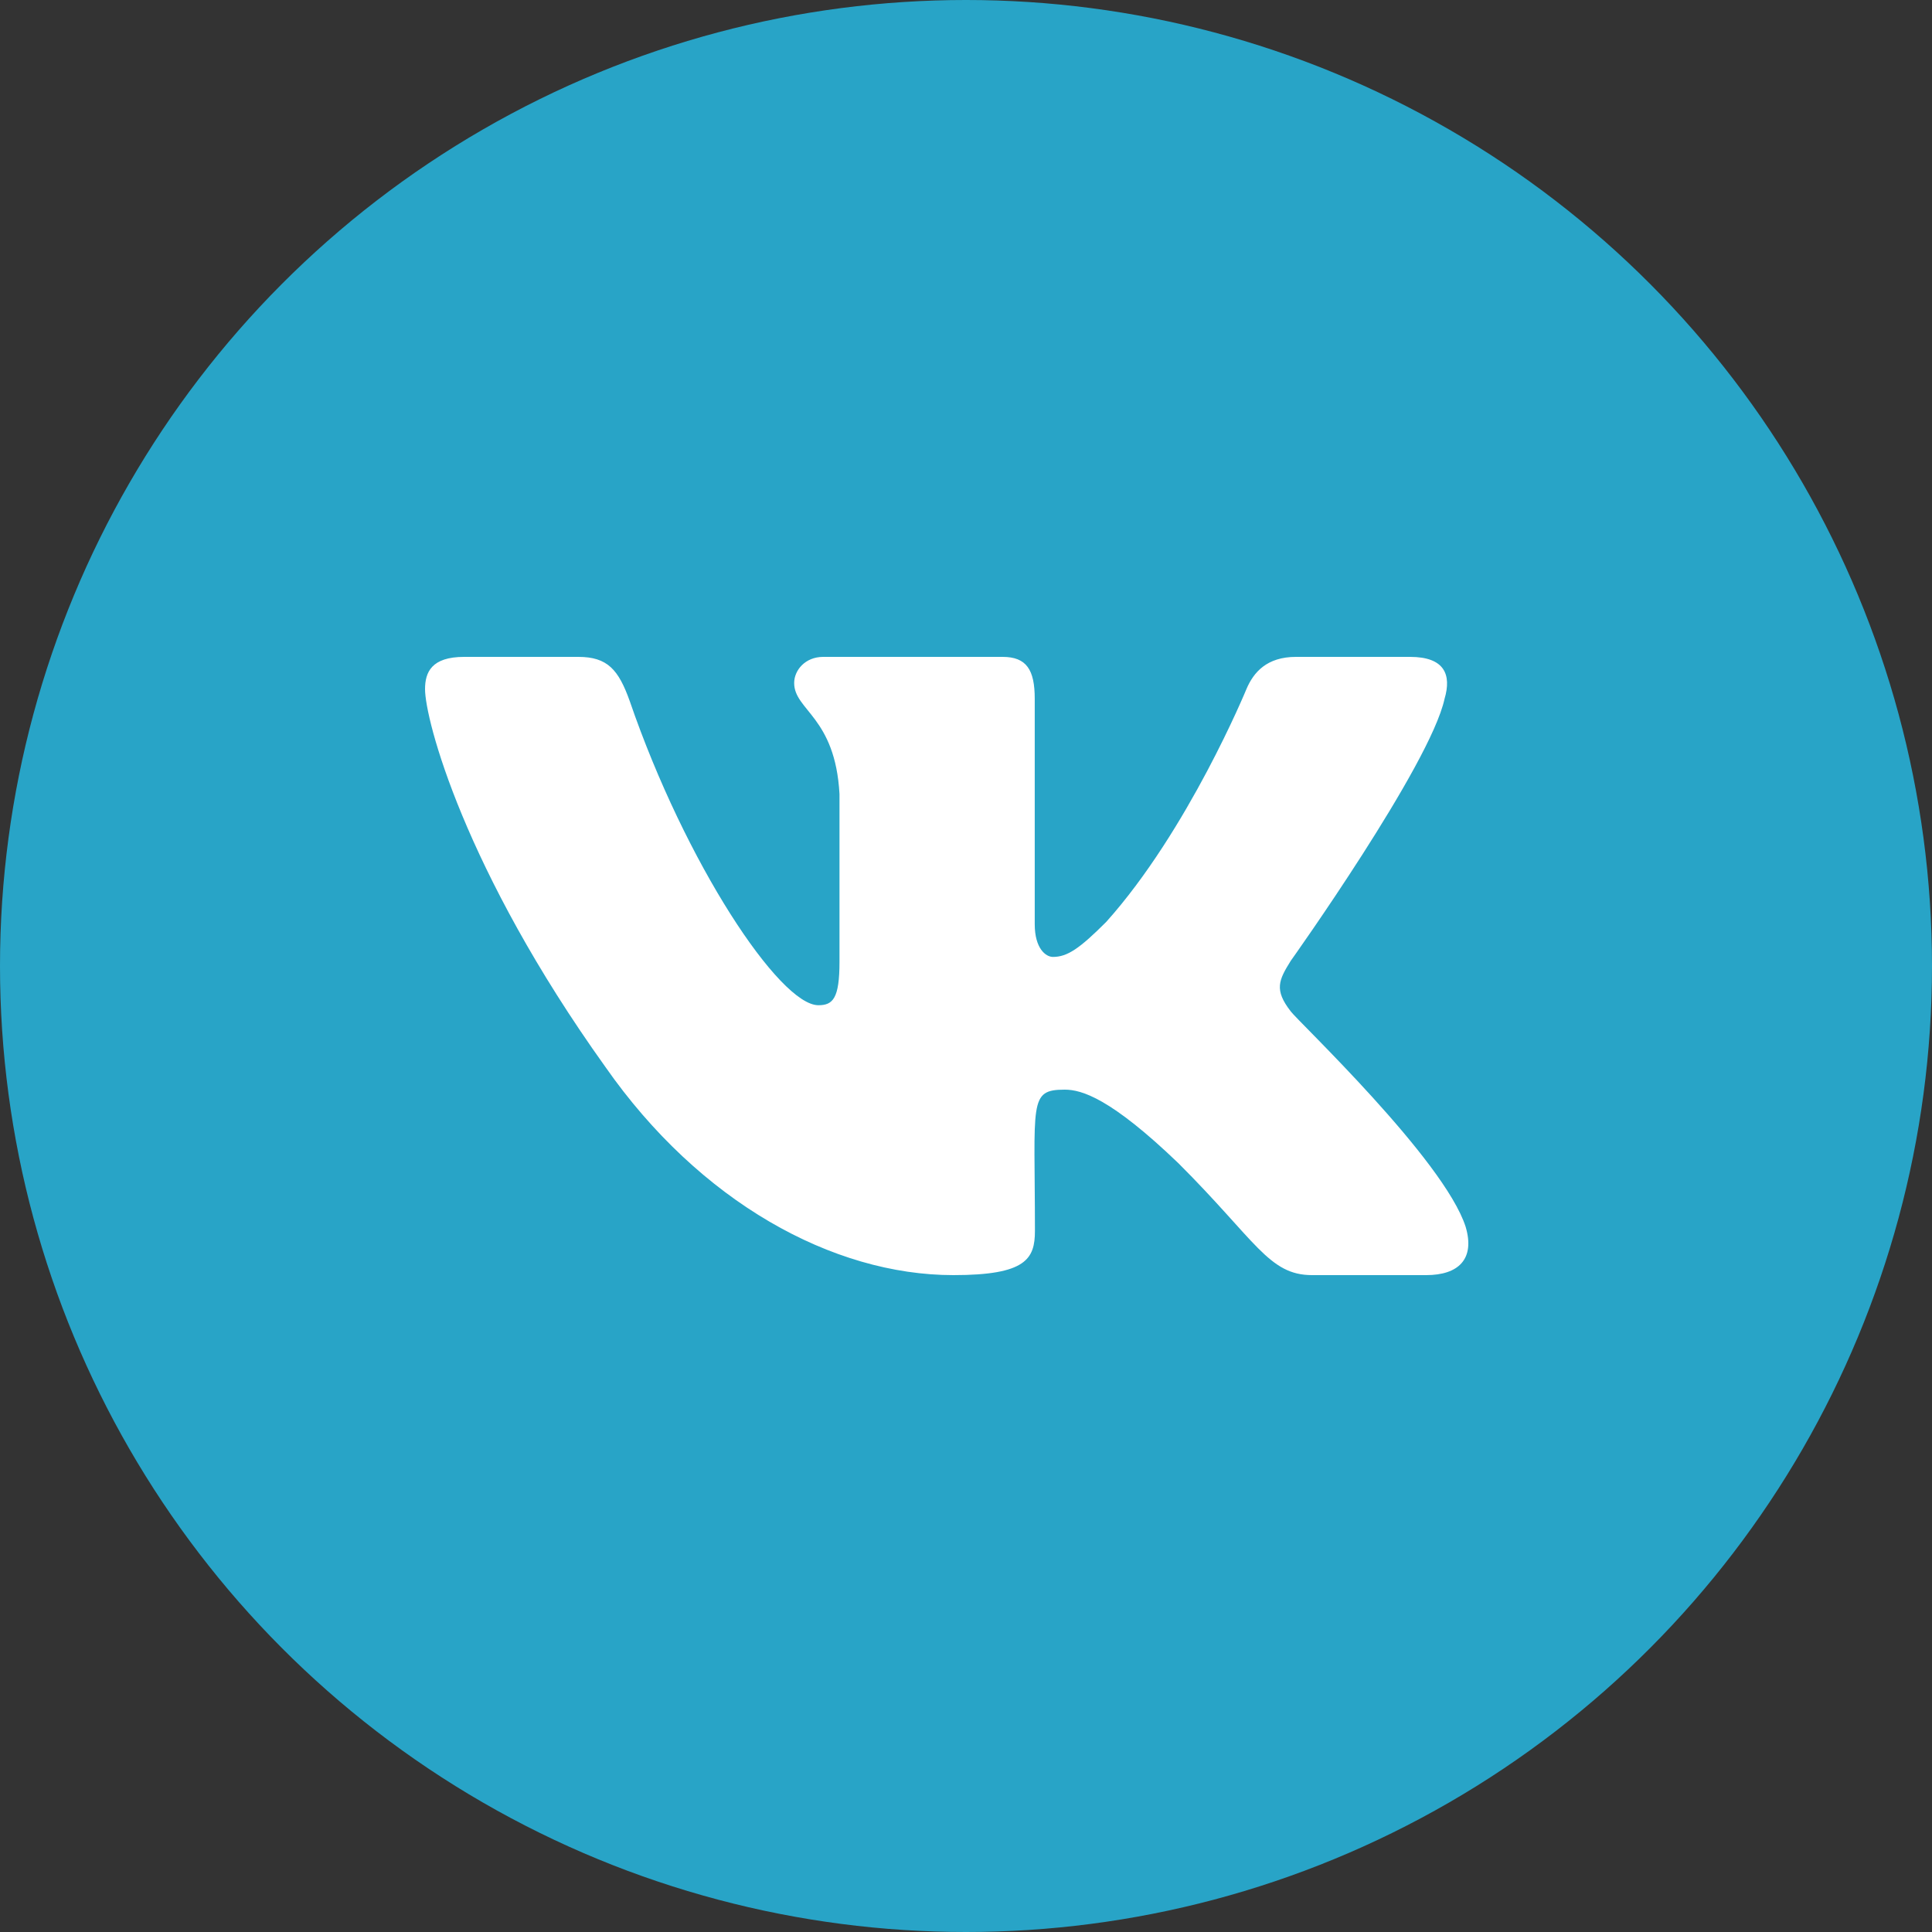
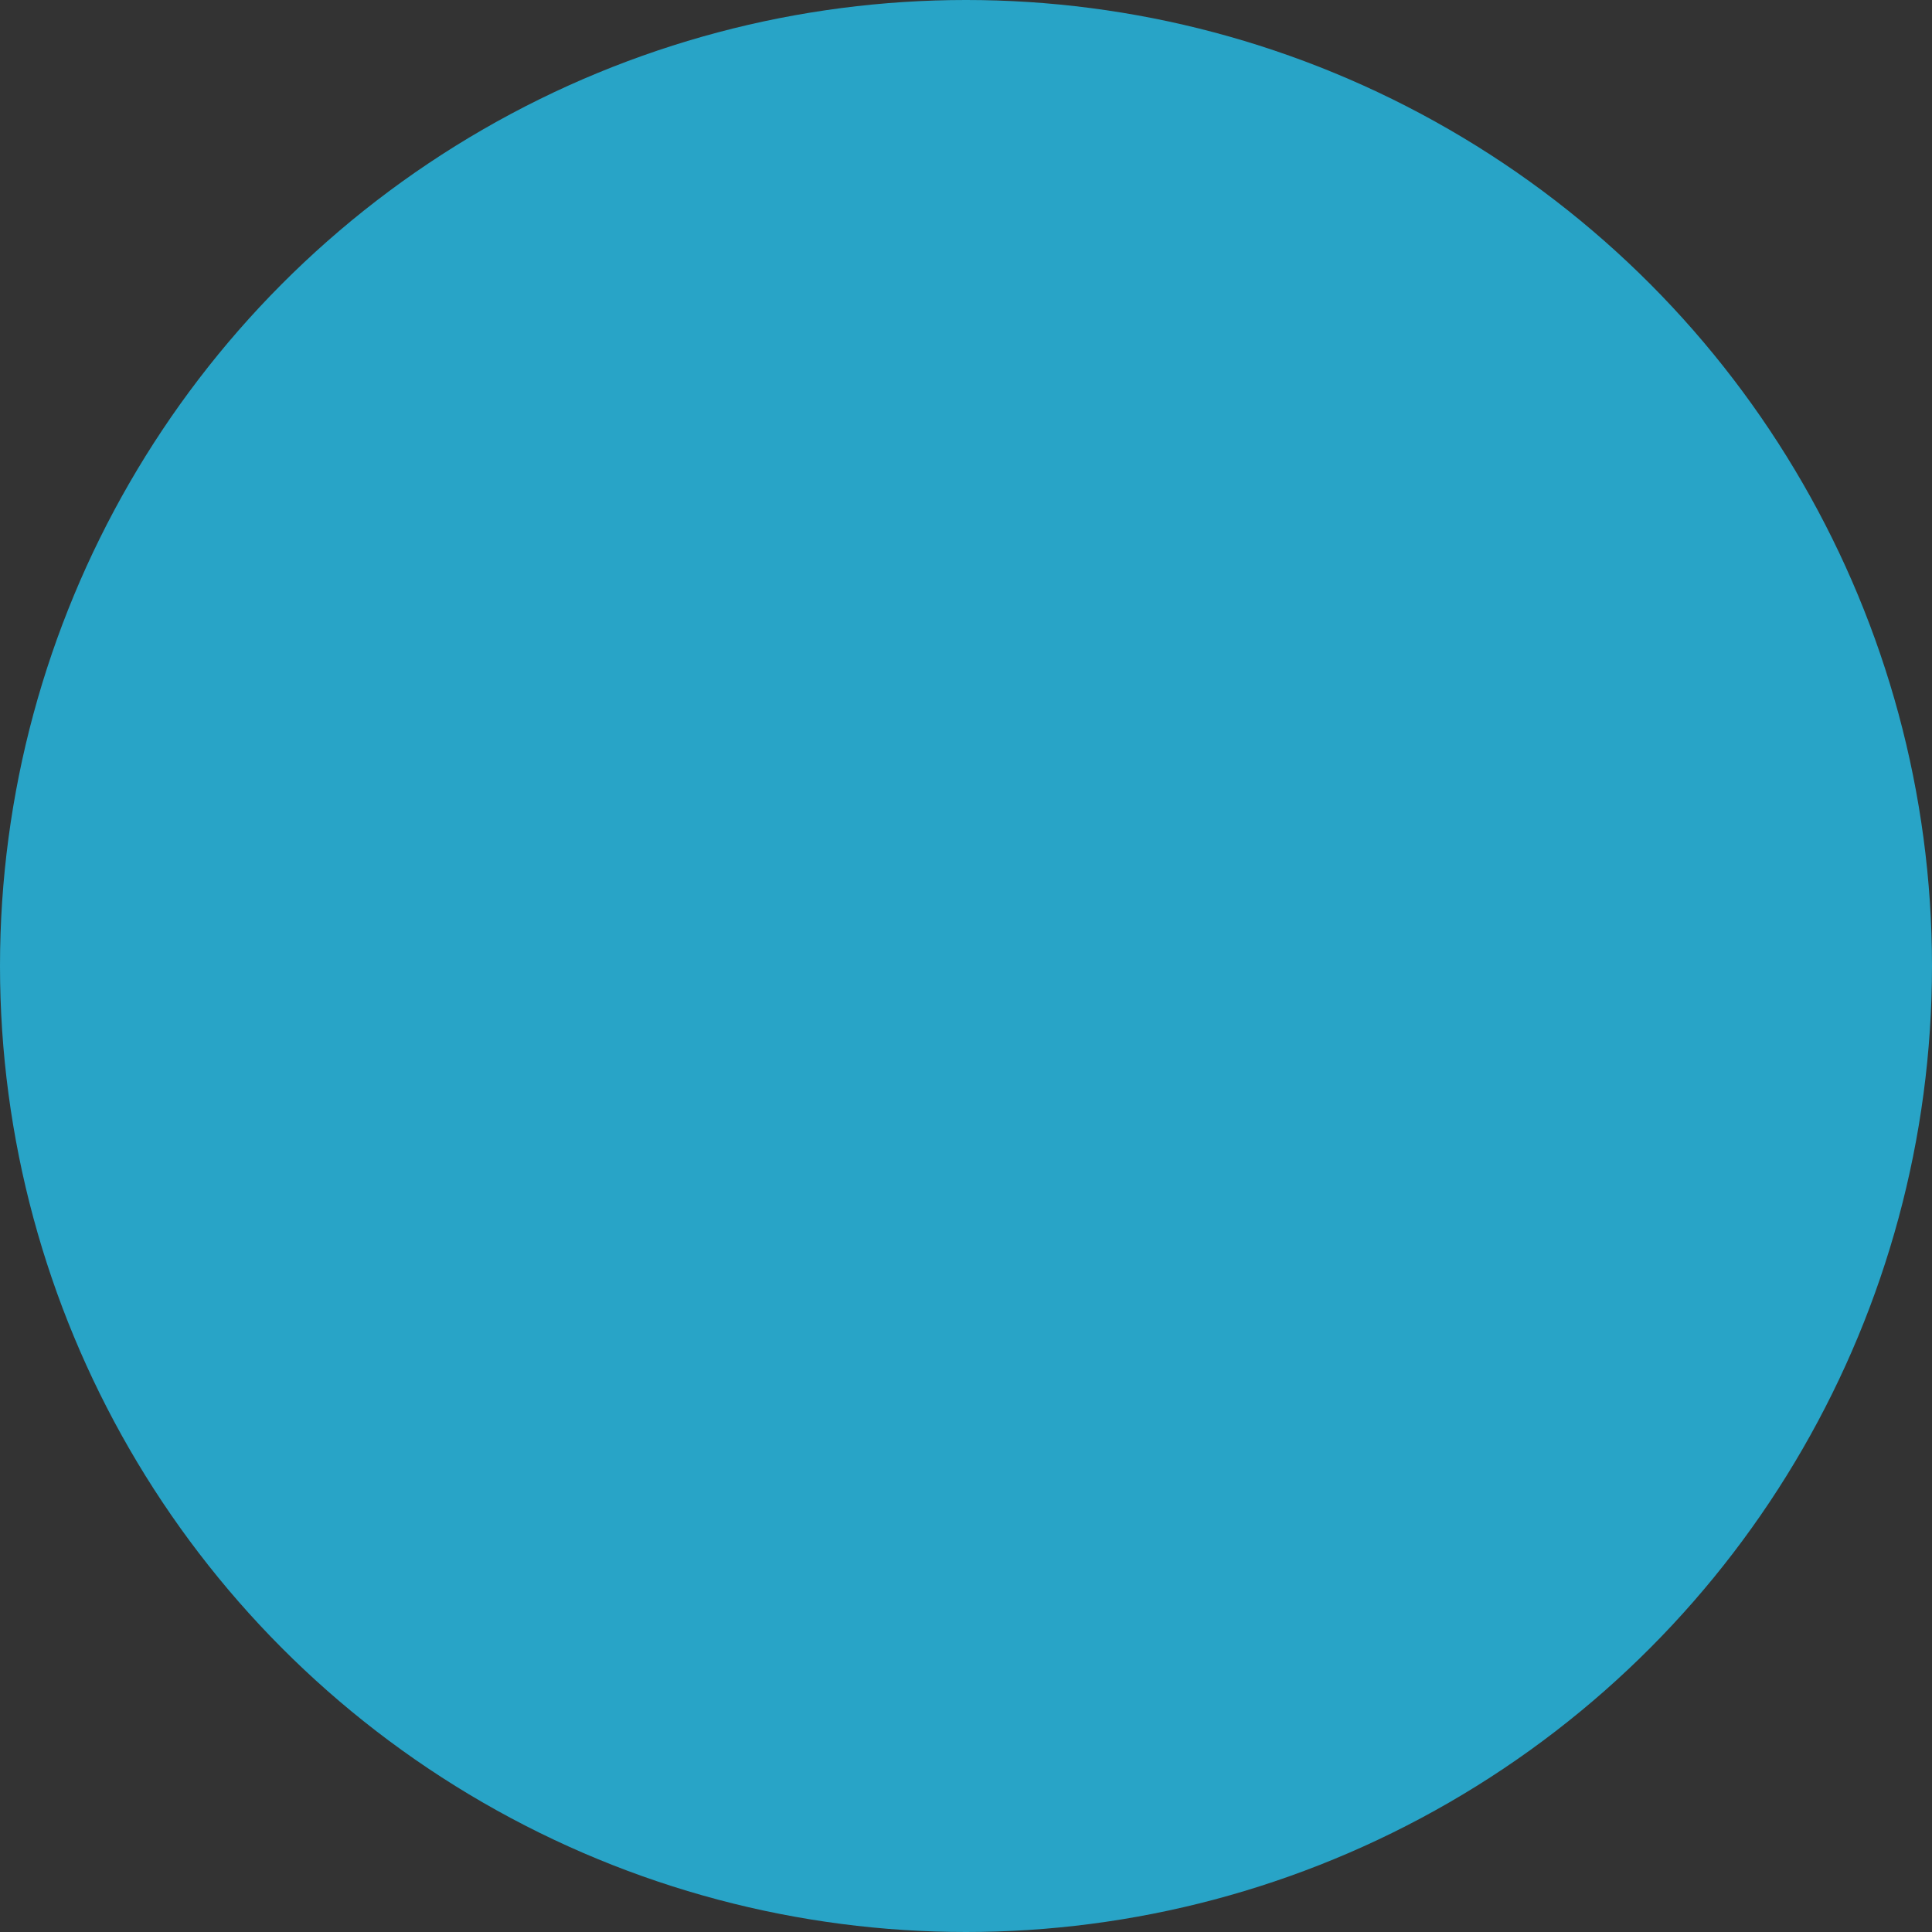
<svg xmlns="http://www.w3.org/2000/svg" width="50" height="50" viewBox="0 0 50 50" fill="none">
  <rect x="0" y="0" width="50" height="50" fill="#333333" stroke="none" />
  <circle cx="25" cy="25" r="25" fill="#28A4C7" />
-   <path d="M37.385 18.085C37.57 17.46 37.385 17 36.492 17H33.54C32.788 17 32.443 17.395 32.257 17.835C32.257 17.835 30.753 21.49 28.628 23.86C27.942 24.545 27.626 24.765 27.25 24.765C27.064 24.765 26.779 24.545 26.779 23.92V18.085C26.779 17.335 26.568 17 25.947 17H21.305C20.834 17 20.553 17.35 20.553 17.675C20.553 18.385 21.616 18.55 21.726 20.55V24.89C21.726 25.84 21.556 26.015 21.18 26.015C20.177 26.015 17.741 22.345 16.298 18.145C16.007 17.33 15.722 17 14.965 17H12.012C11.17 17 11 17.395 11 17.835C11 18.615 12.002 22.49 15.666 27.61C18.107 31.105 21.546 33 24.674 33C26.553 33 26.784 32.58 26.784 31.855C26.784 28.515 26.613 28.2 27.556 28.2C27.992 28.2 28.744 28.42 30.498 30.105C32.503 32.105 32.834 33 33.956 33H36.908C37.751 33 38.177 32.58 37.931 31.75C37.37 30.005 33.575 26.415 33.405 26.175C32.969 25.615 33.094 25.365 33.405 24.865C33.41 24.86 37.014 19.8 37.385 18.085V18.085Z" fill="white" />
</svg>